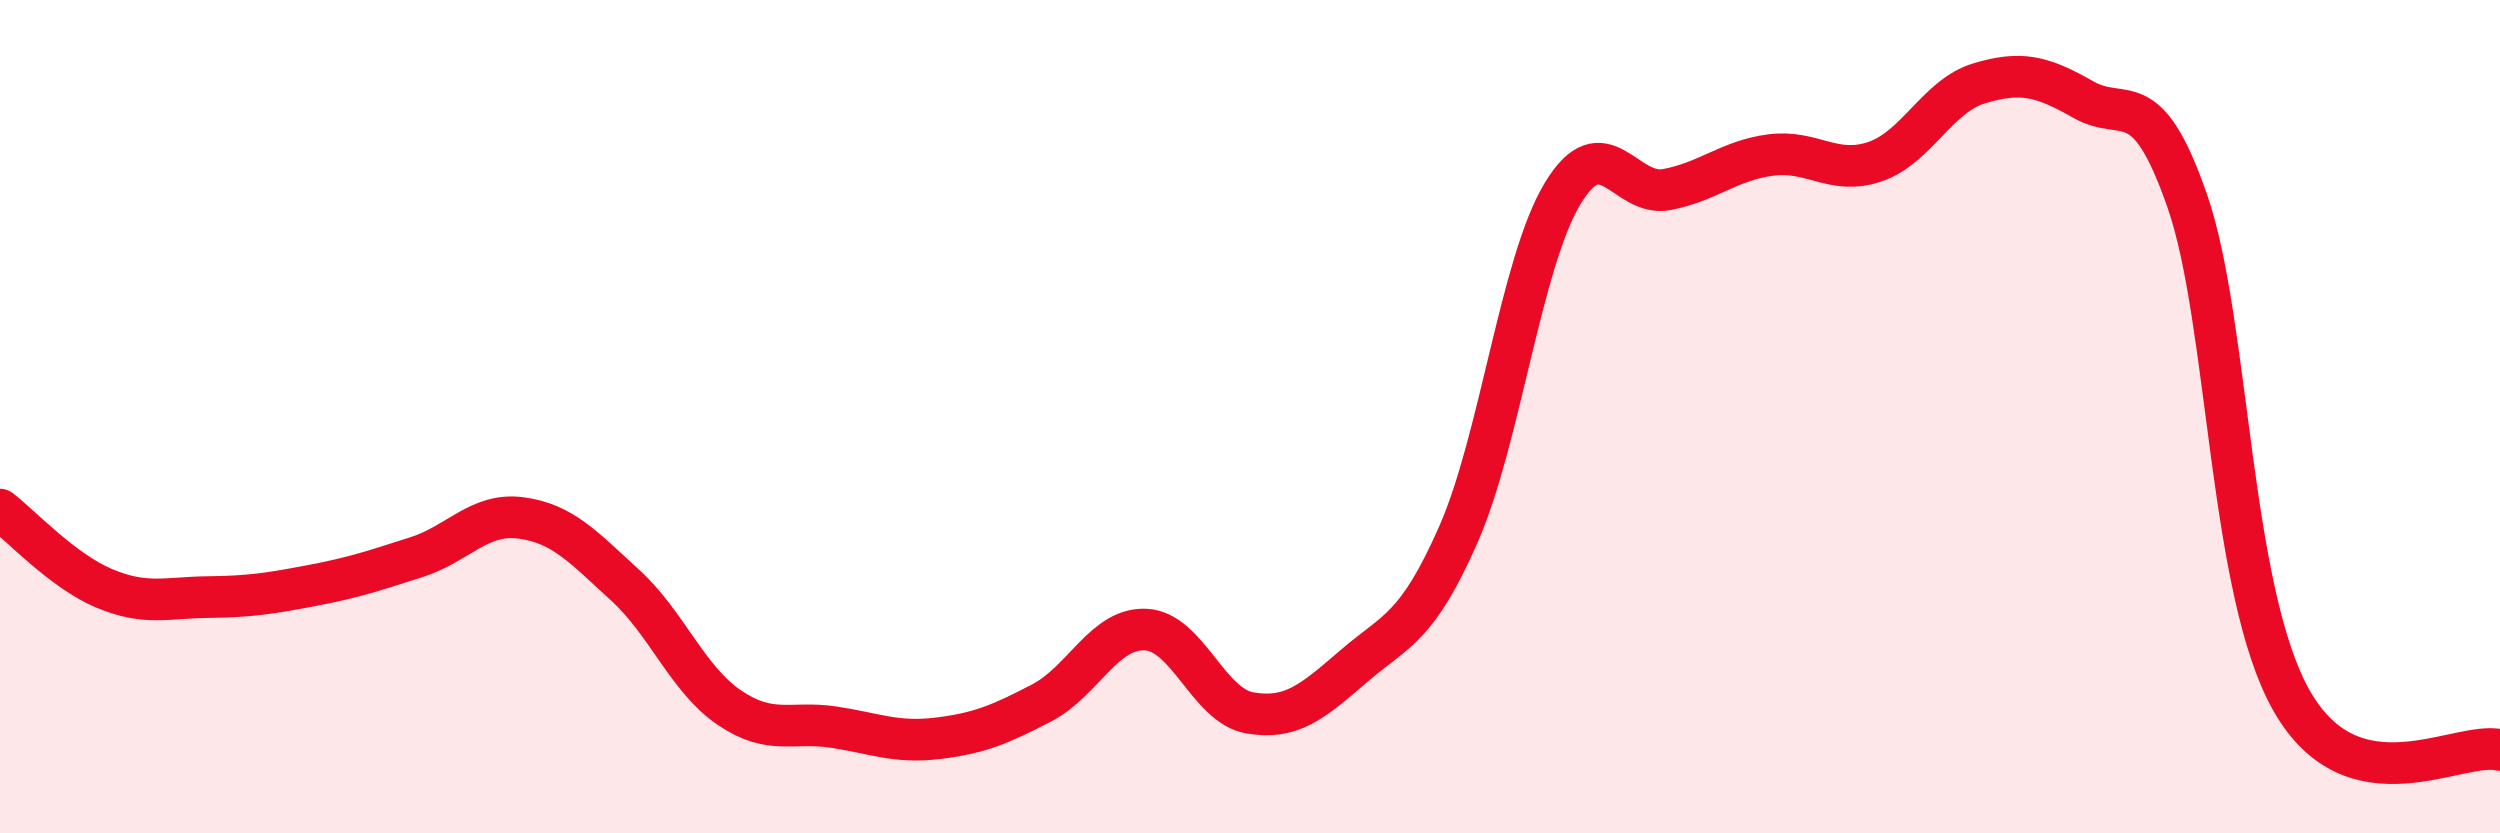
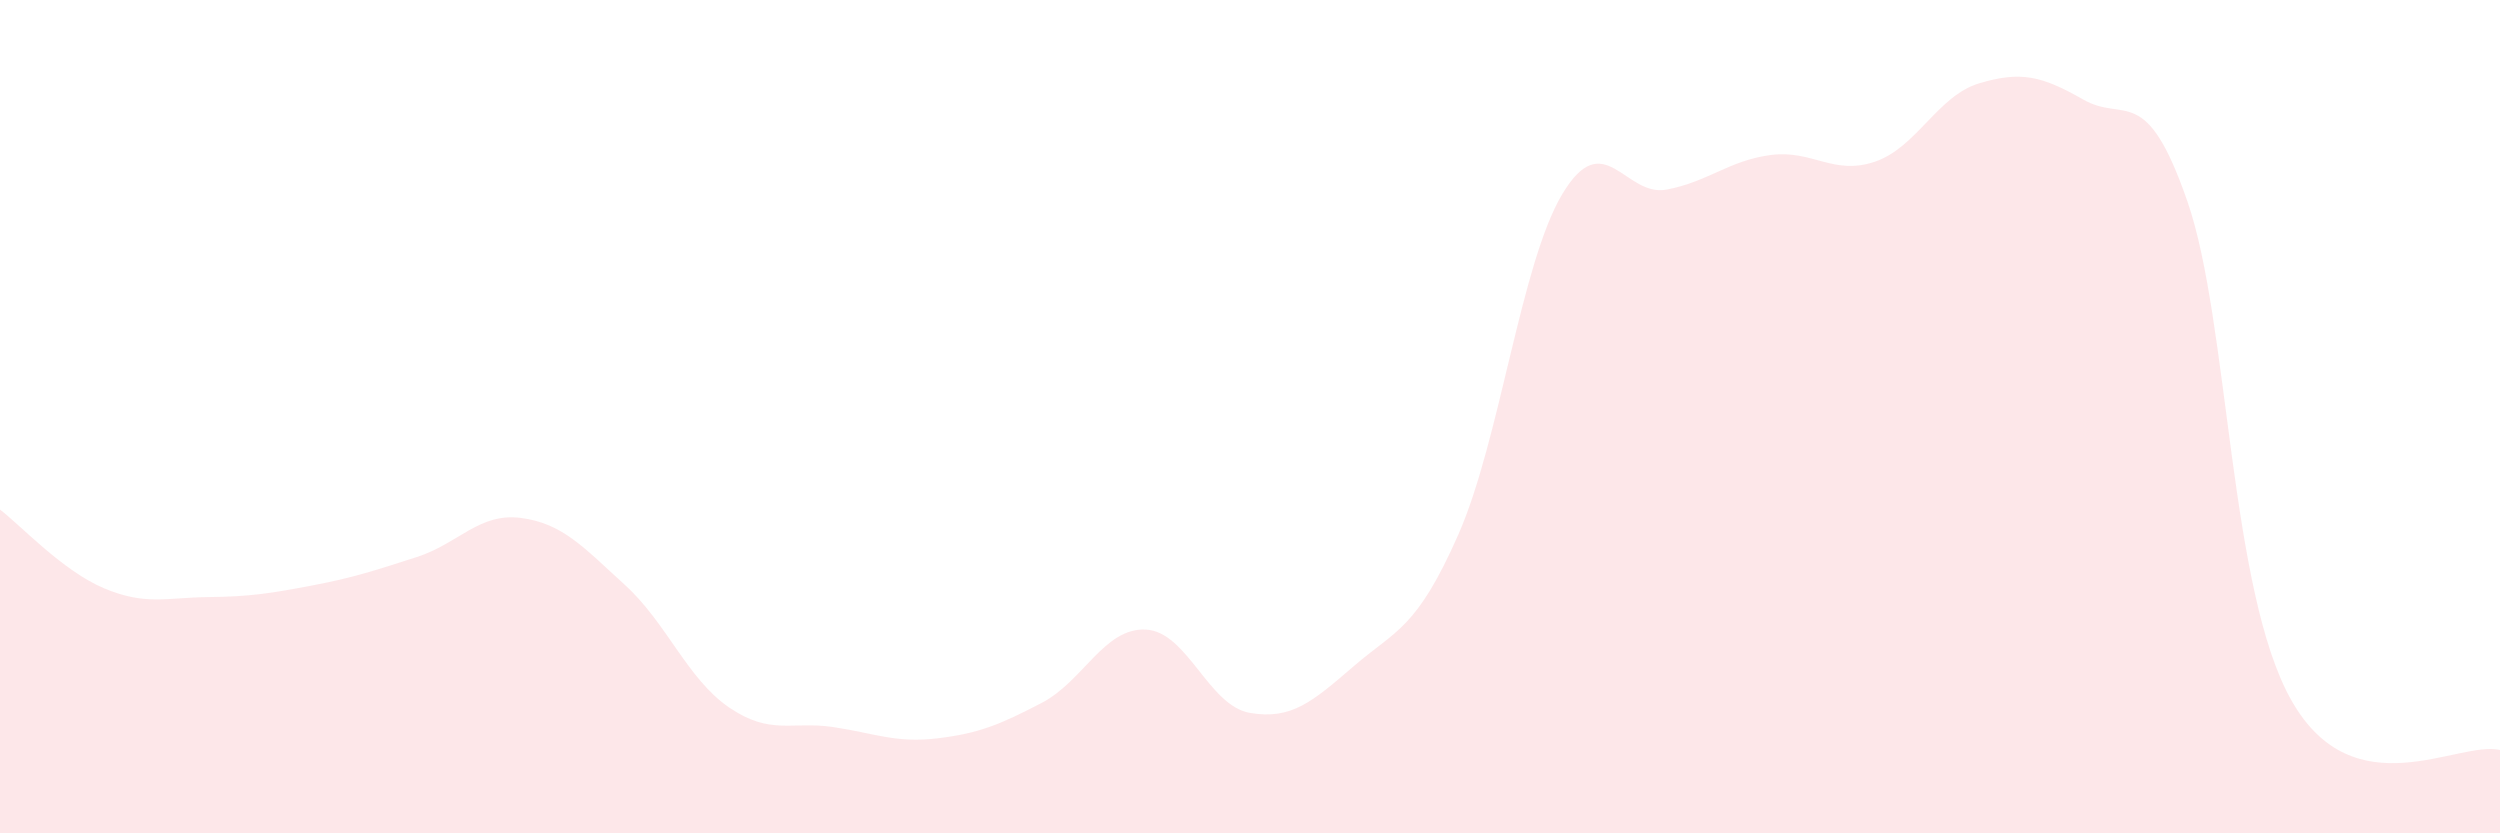
<svg xmlns="http://www.w3.org/2000/svg" width="60" height="20" viewBox="0 0 60 20">
  <path d="M 0,12.23 C 0.5,12.61 1.5,13.7 2.5,14.12 C 3.5,14.54 4,14.34 5,14.33 C 6,14.32 6.5,14.24 7.5,14.05 C 8.5,13.86 9,13.69 10,13.37 C 11,13.05 11.5,12.3 12.5,12.43 C 13.5,12.56 14,13.13 15,14.04 C 16,14.95 16.5,16.3 17.5,16.98 C 18.5,17.66 19,17.3 20,17.45 C 21,17.6 21.5,17.84 22.5,17.72 C 23.5,17.6 24,17.39 25,16.87 C 26,16.35 26.5,15.06 27.5,15.11 C 28.5,15.16 29,16.94 30,17.11 C 31,17.28 31.5,16.84 32.5,15.98 C 33.5,15.12 34,15.1 35,12.83 C 36,10.56 36.5,6.31 37.5,4.65 C 38.5,2.99 39,4.74 40,4.55 C 41,4.36 41.5,3.85 42.5,3.72 C 43.5,3.59 44,4.22 45,3.88 C 46,3.54 46.5,2.3 47.5,2 C 48.5,1.7 49,1.82 50,2.39 C 51,2.96 51.5,1.95 52.5,4.84 C 53.5,7.73 53.5,14.19 55,16.82 C 56.5,19.45 59,17.76 60,18L60 20L0 20Z" fill="#EB0A25" opacity="0.1" stroke-linecap="round" stroke-linejoin="round" />
-   <path d="M 0,12.23 C 0.5,12.61 1.5,13.7 2.5,14.12 C 3.5,14.54 4,14.34 5,14.33 C 6,14.32 6.5,14.24 7.5,14.05 C 8.5,13.86 9,13.69 10,13.37 C 11,13.05 11.5,12.3 12.5,12.43 C 13.5,12.56 14,13.13 15,14.04 C 16,14.95 16.5,16.3 17.5,16.98 C 18.5,17.66 19,17.3 20,17.45 C 21,17.6 21.5,17.84 22.5,17.72 C 23.5,17.6 24,17.39 25,16.87 C 26,16.35 26.5,15.06 27.5,15.11 C 28.5,15.16 29,16.94 30,17.11 C 31,17.28 31.5,16.84 32.5,15.98 C 33.5,15.12 34,15.1 35,12.83 C 36,10.56 36.5,6.31 37.5,4.65 C 38.5,2.99 39,4.74 40,4.55 C 41,4.36 41.5,3.85 42.5,3.72 C 43.5,3.59 44,4.22 45,3.88 C 46,3.54 46.5,2.3 47.5,2 C 48.5,1.7 49,1.82 50,2.39 C 51,2.96 51.5,1.95 52.5,4.84 C 53.5,7.73 53.5,14.19 55,16.82 C 56.5,19.45 59,17.76 60,18" stroke="#EB0A25" stroke-width="1" fill="none" stroke-linecap="round" stroke-linejoin="round" />
</svg>